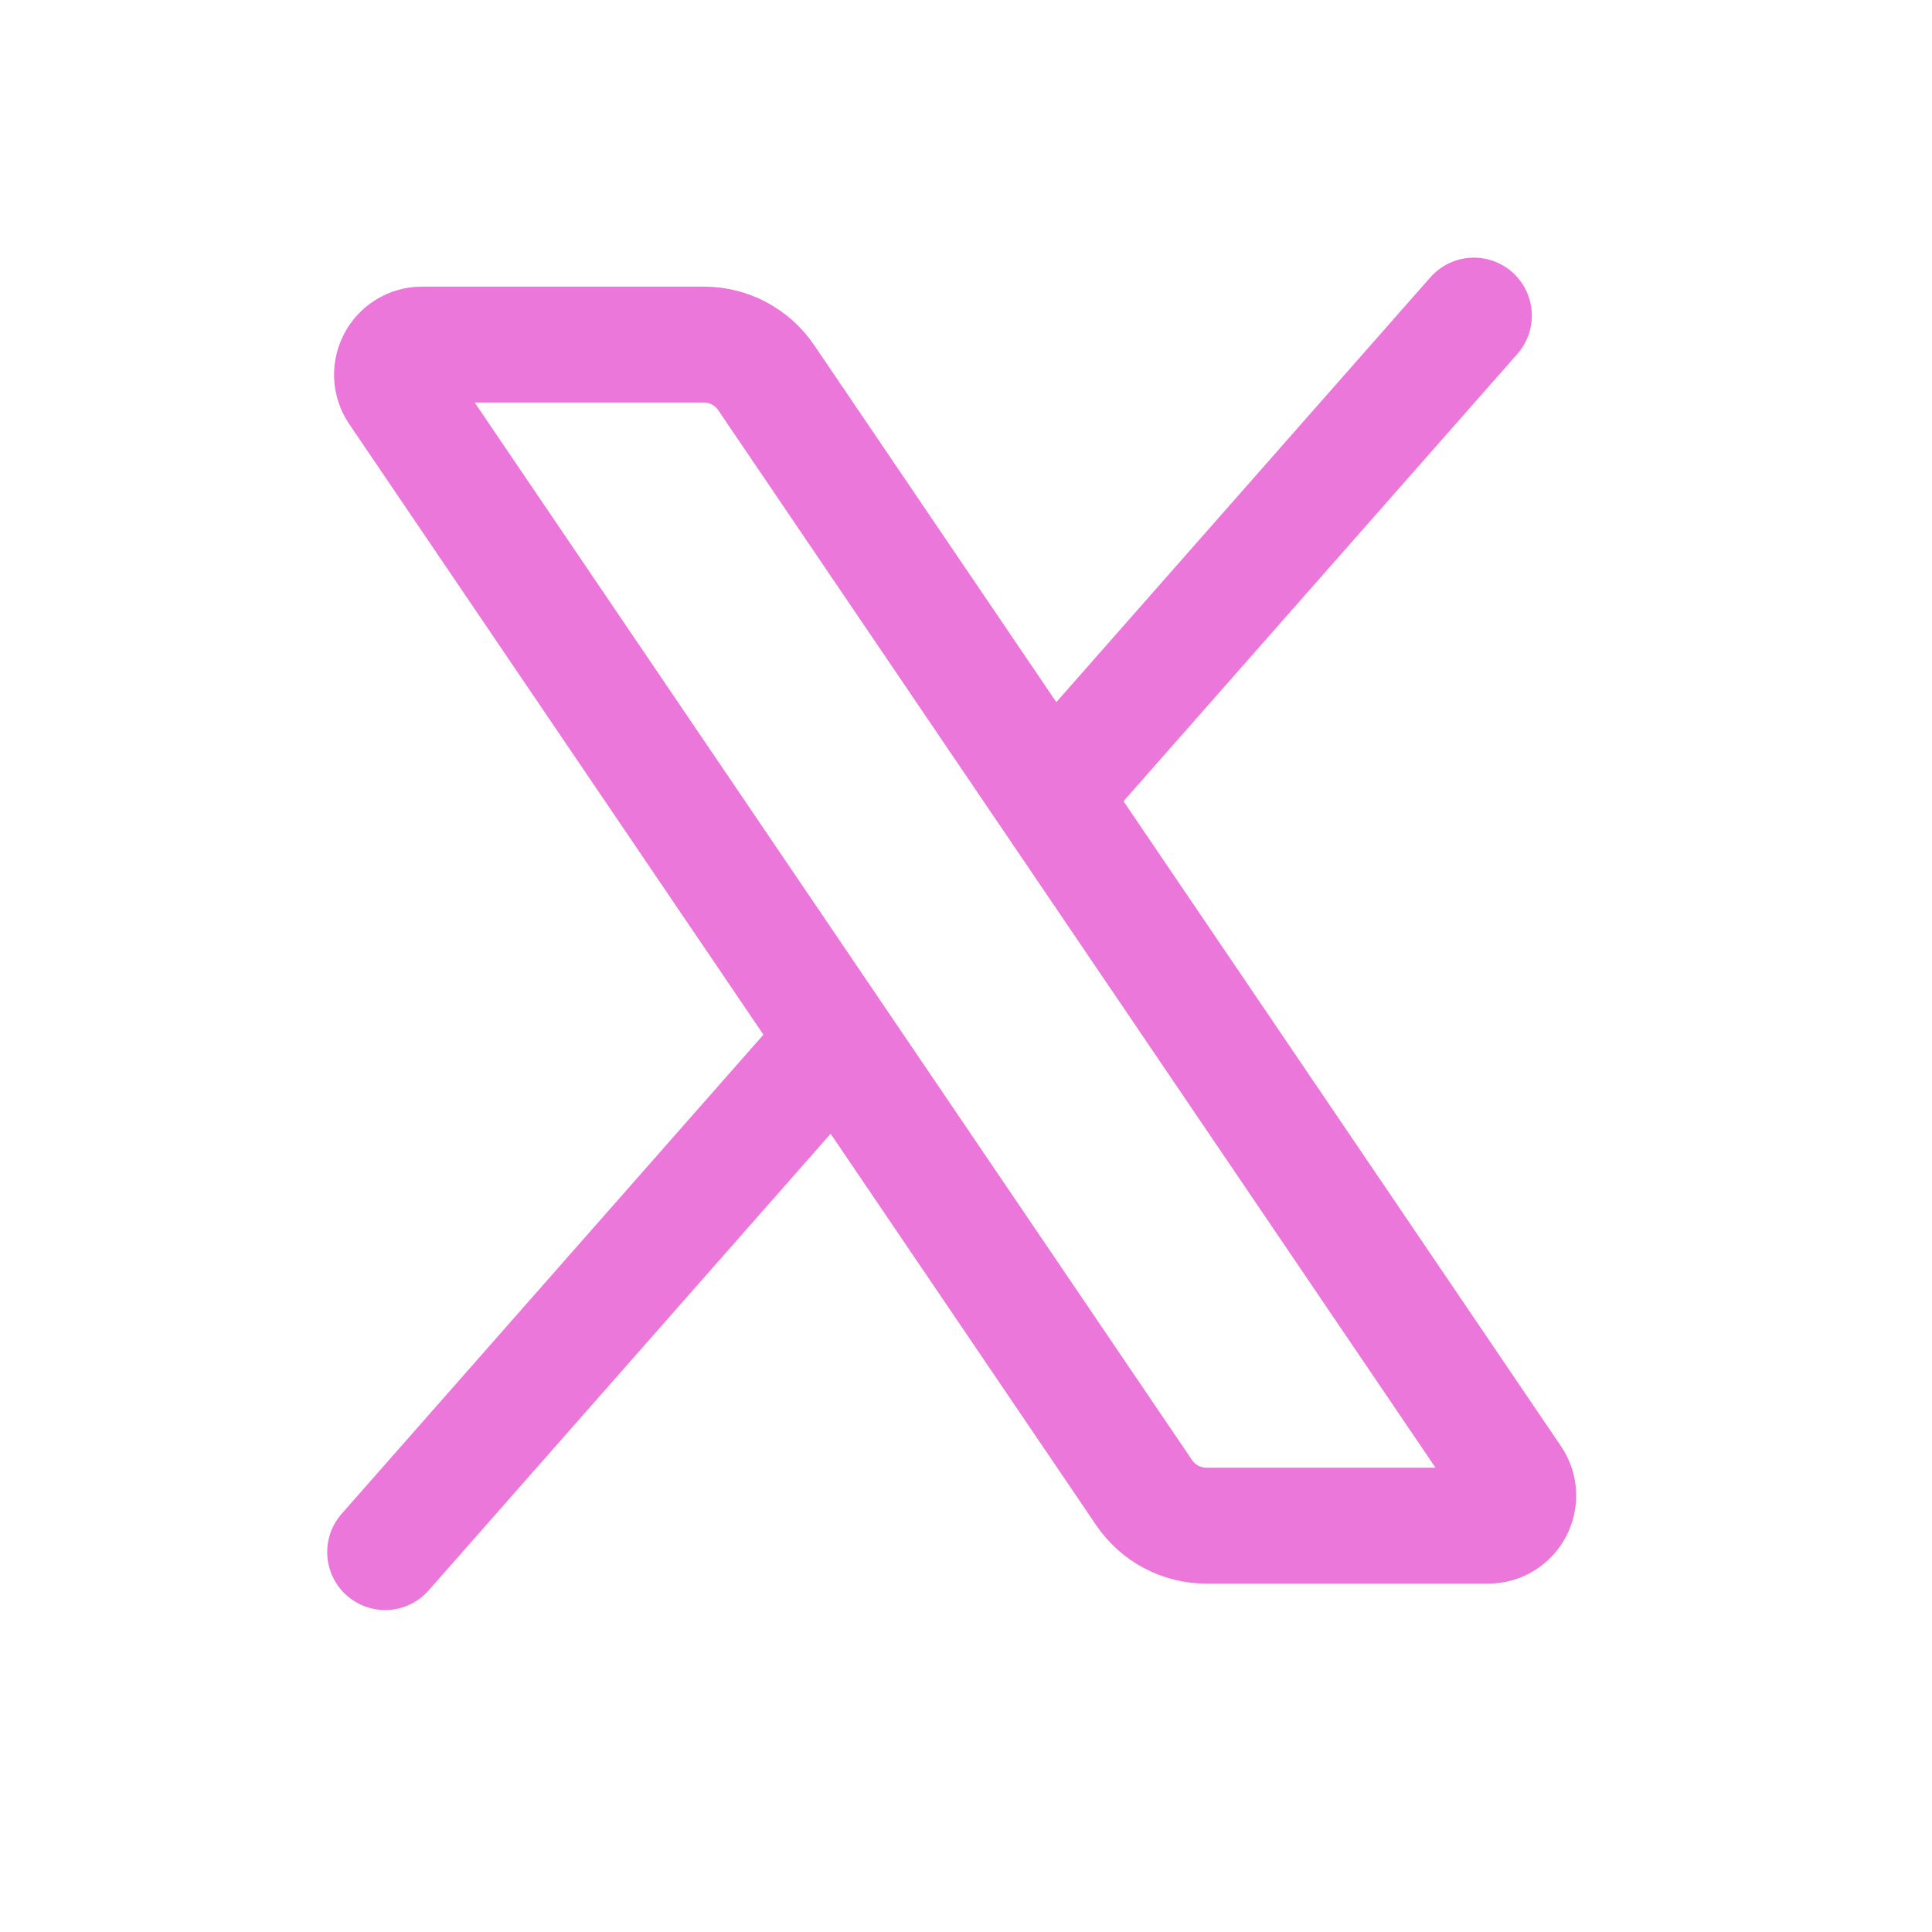
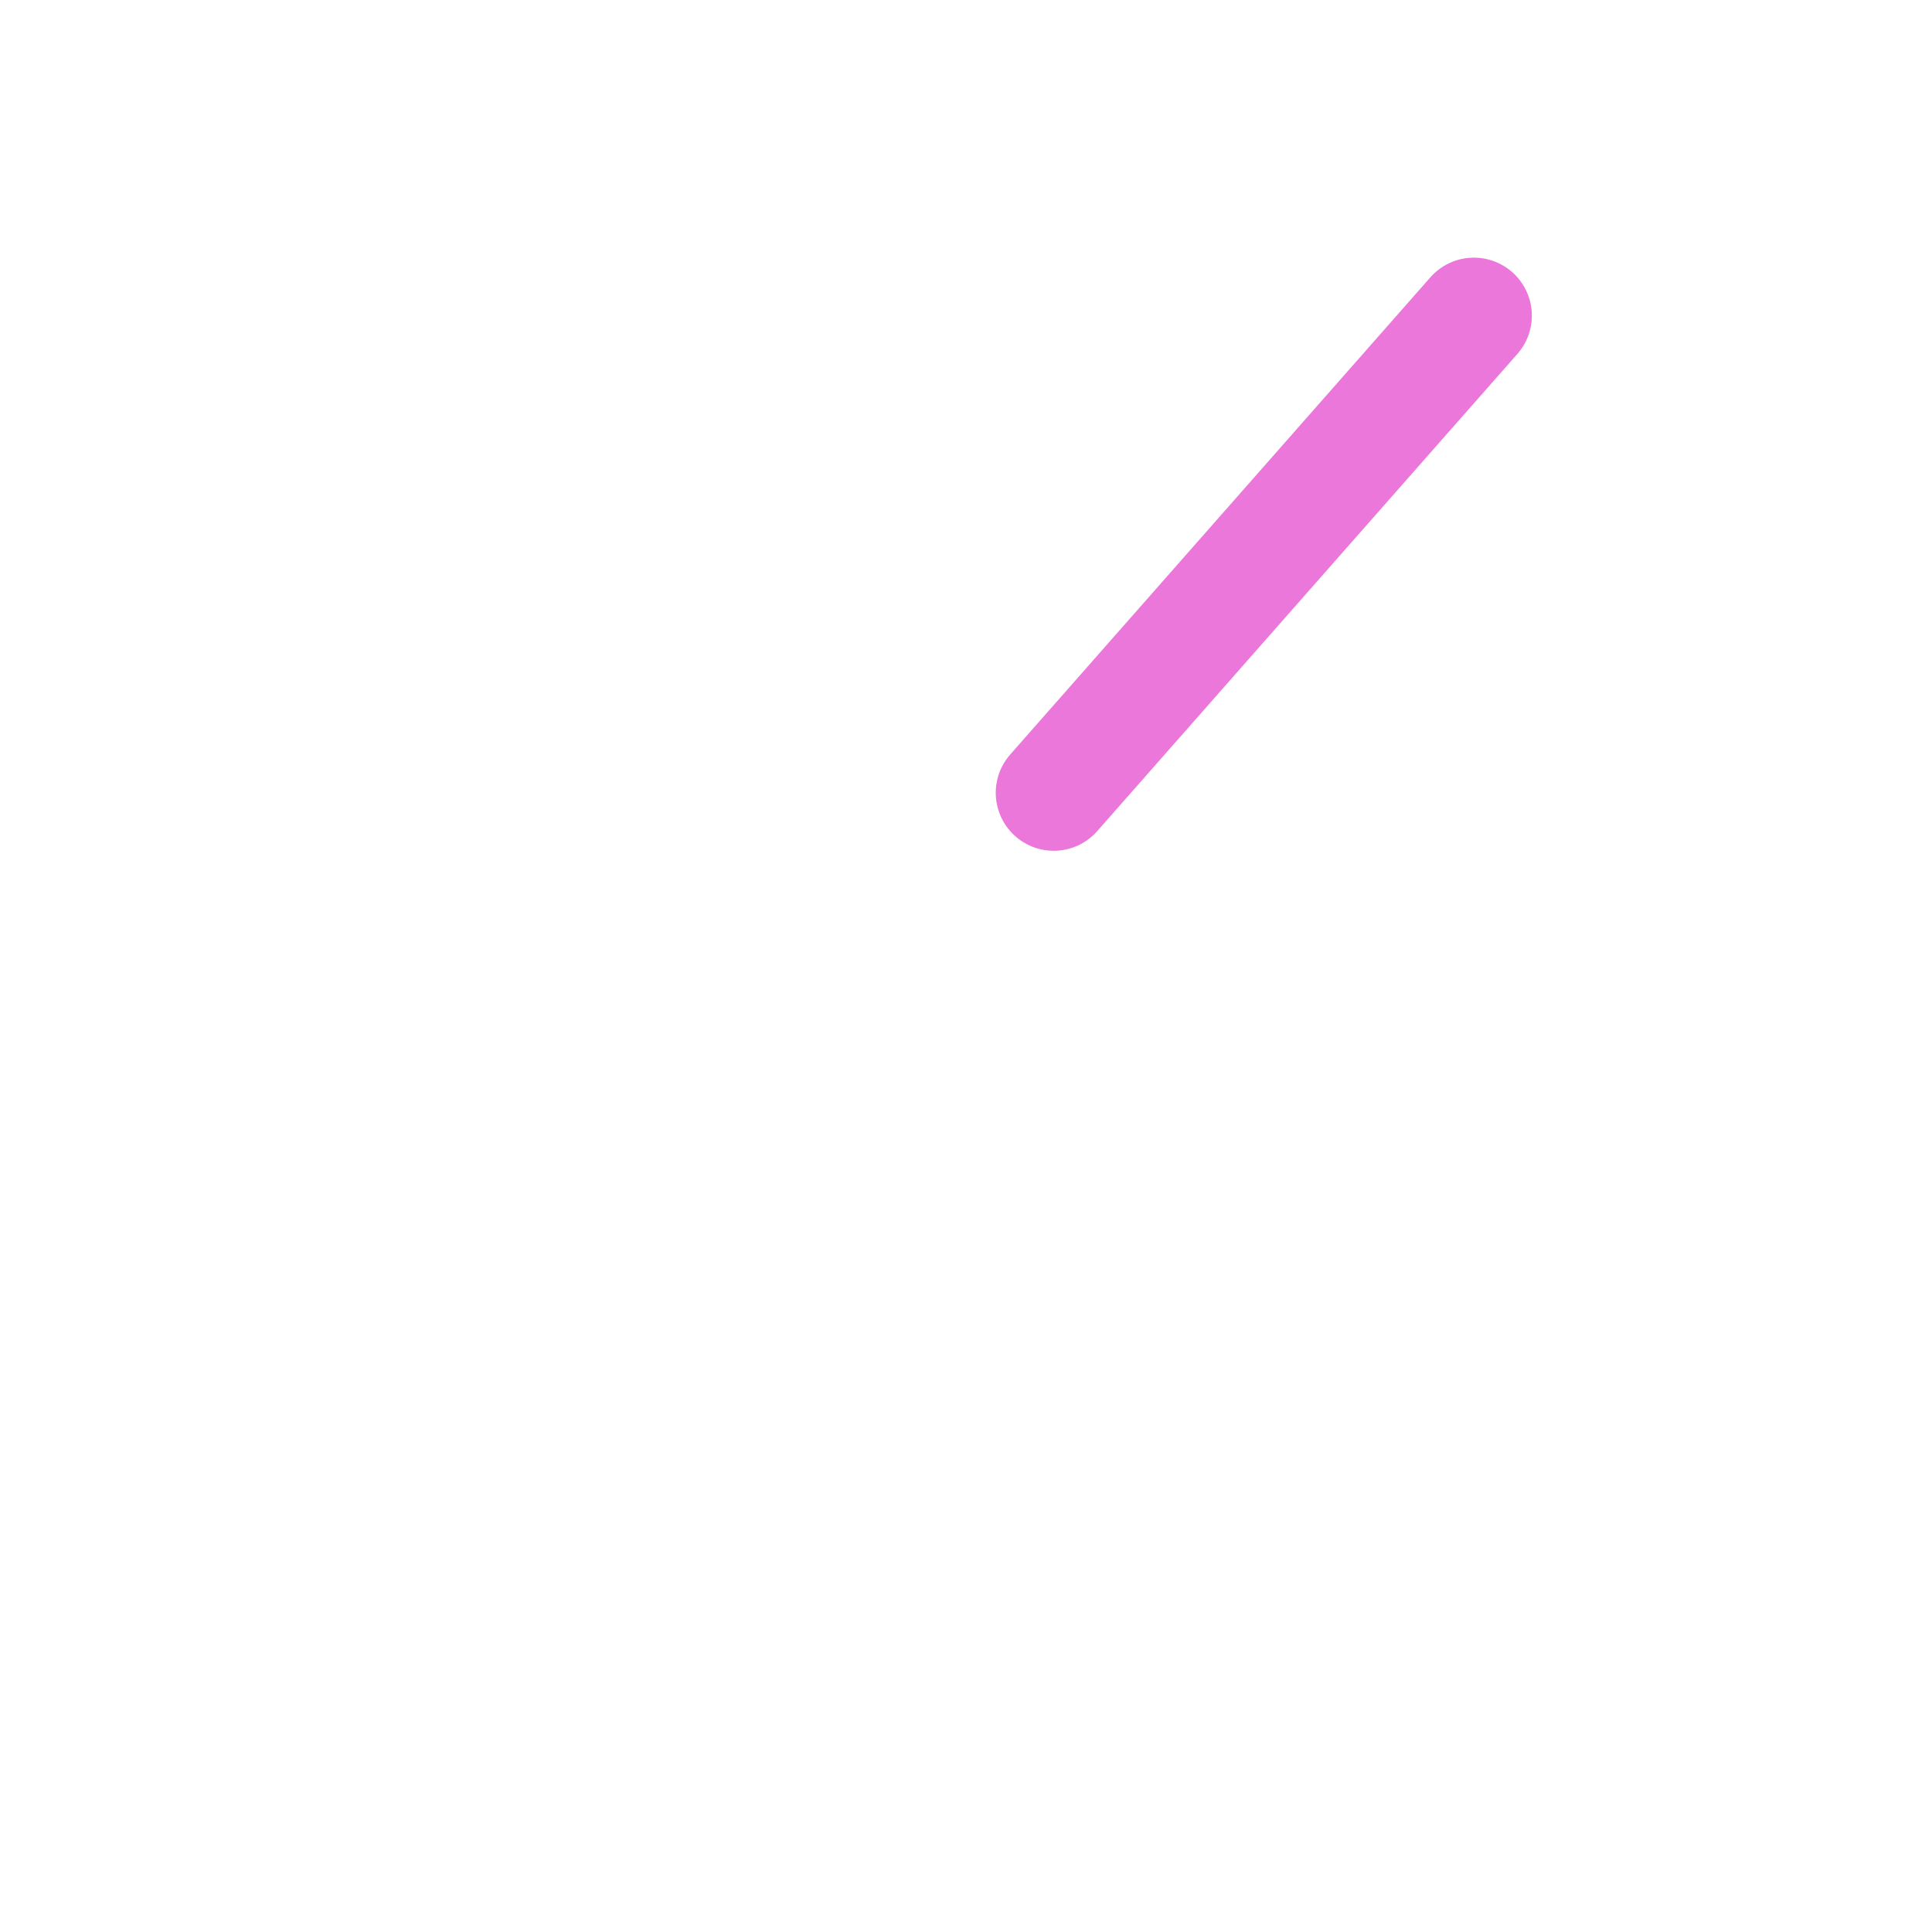
<svg xmlns="http://www.w3.org/2000/svg" width="25" height="25" viewBox="0 0 25 25" fill="none">
-   <path d="M9.914 4.886C9.733 4.619 9.431 4.459 9.109 4.459H5.463C5.15 4.459 4.965 4.808 5.14 5.067L14.805 19.315C14.986 19.582 15.287 19.742 15.61 19.742H19.256C19.569 19.742 19.754 19.392 19.578 19.134L9.914 4.886Z" stroke="#EA77D9" stroke-width="1.5" stroke-linecap="round" stroke-linejoin="round" />
-   <path d="M10.765 13.517L4.984 20.084" stroke="#EA77D9" stroke-width="1.5" stroke-linecap="round" stroke-linejoin="round" />
  <path d="M19.072 4.084L13.635 10.259" stroke="#EA77D9" stroke-width="1.5" stroke-linecap="round" stroke-linejoin="round" />
</svg>